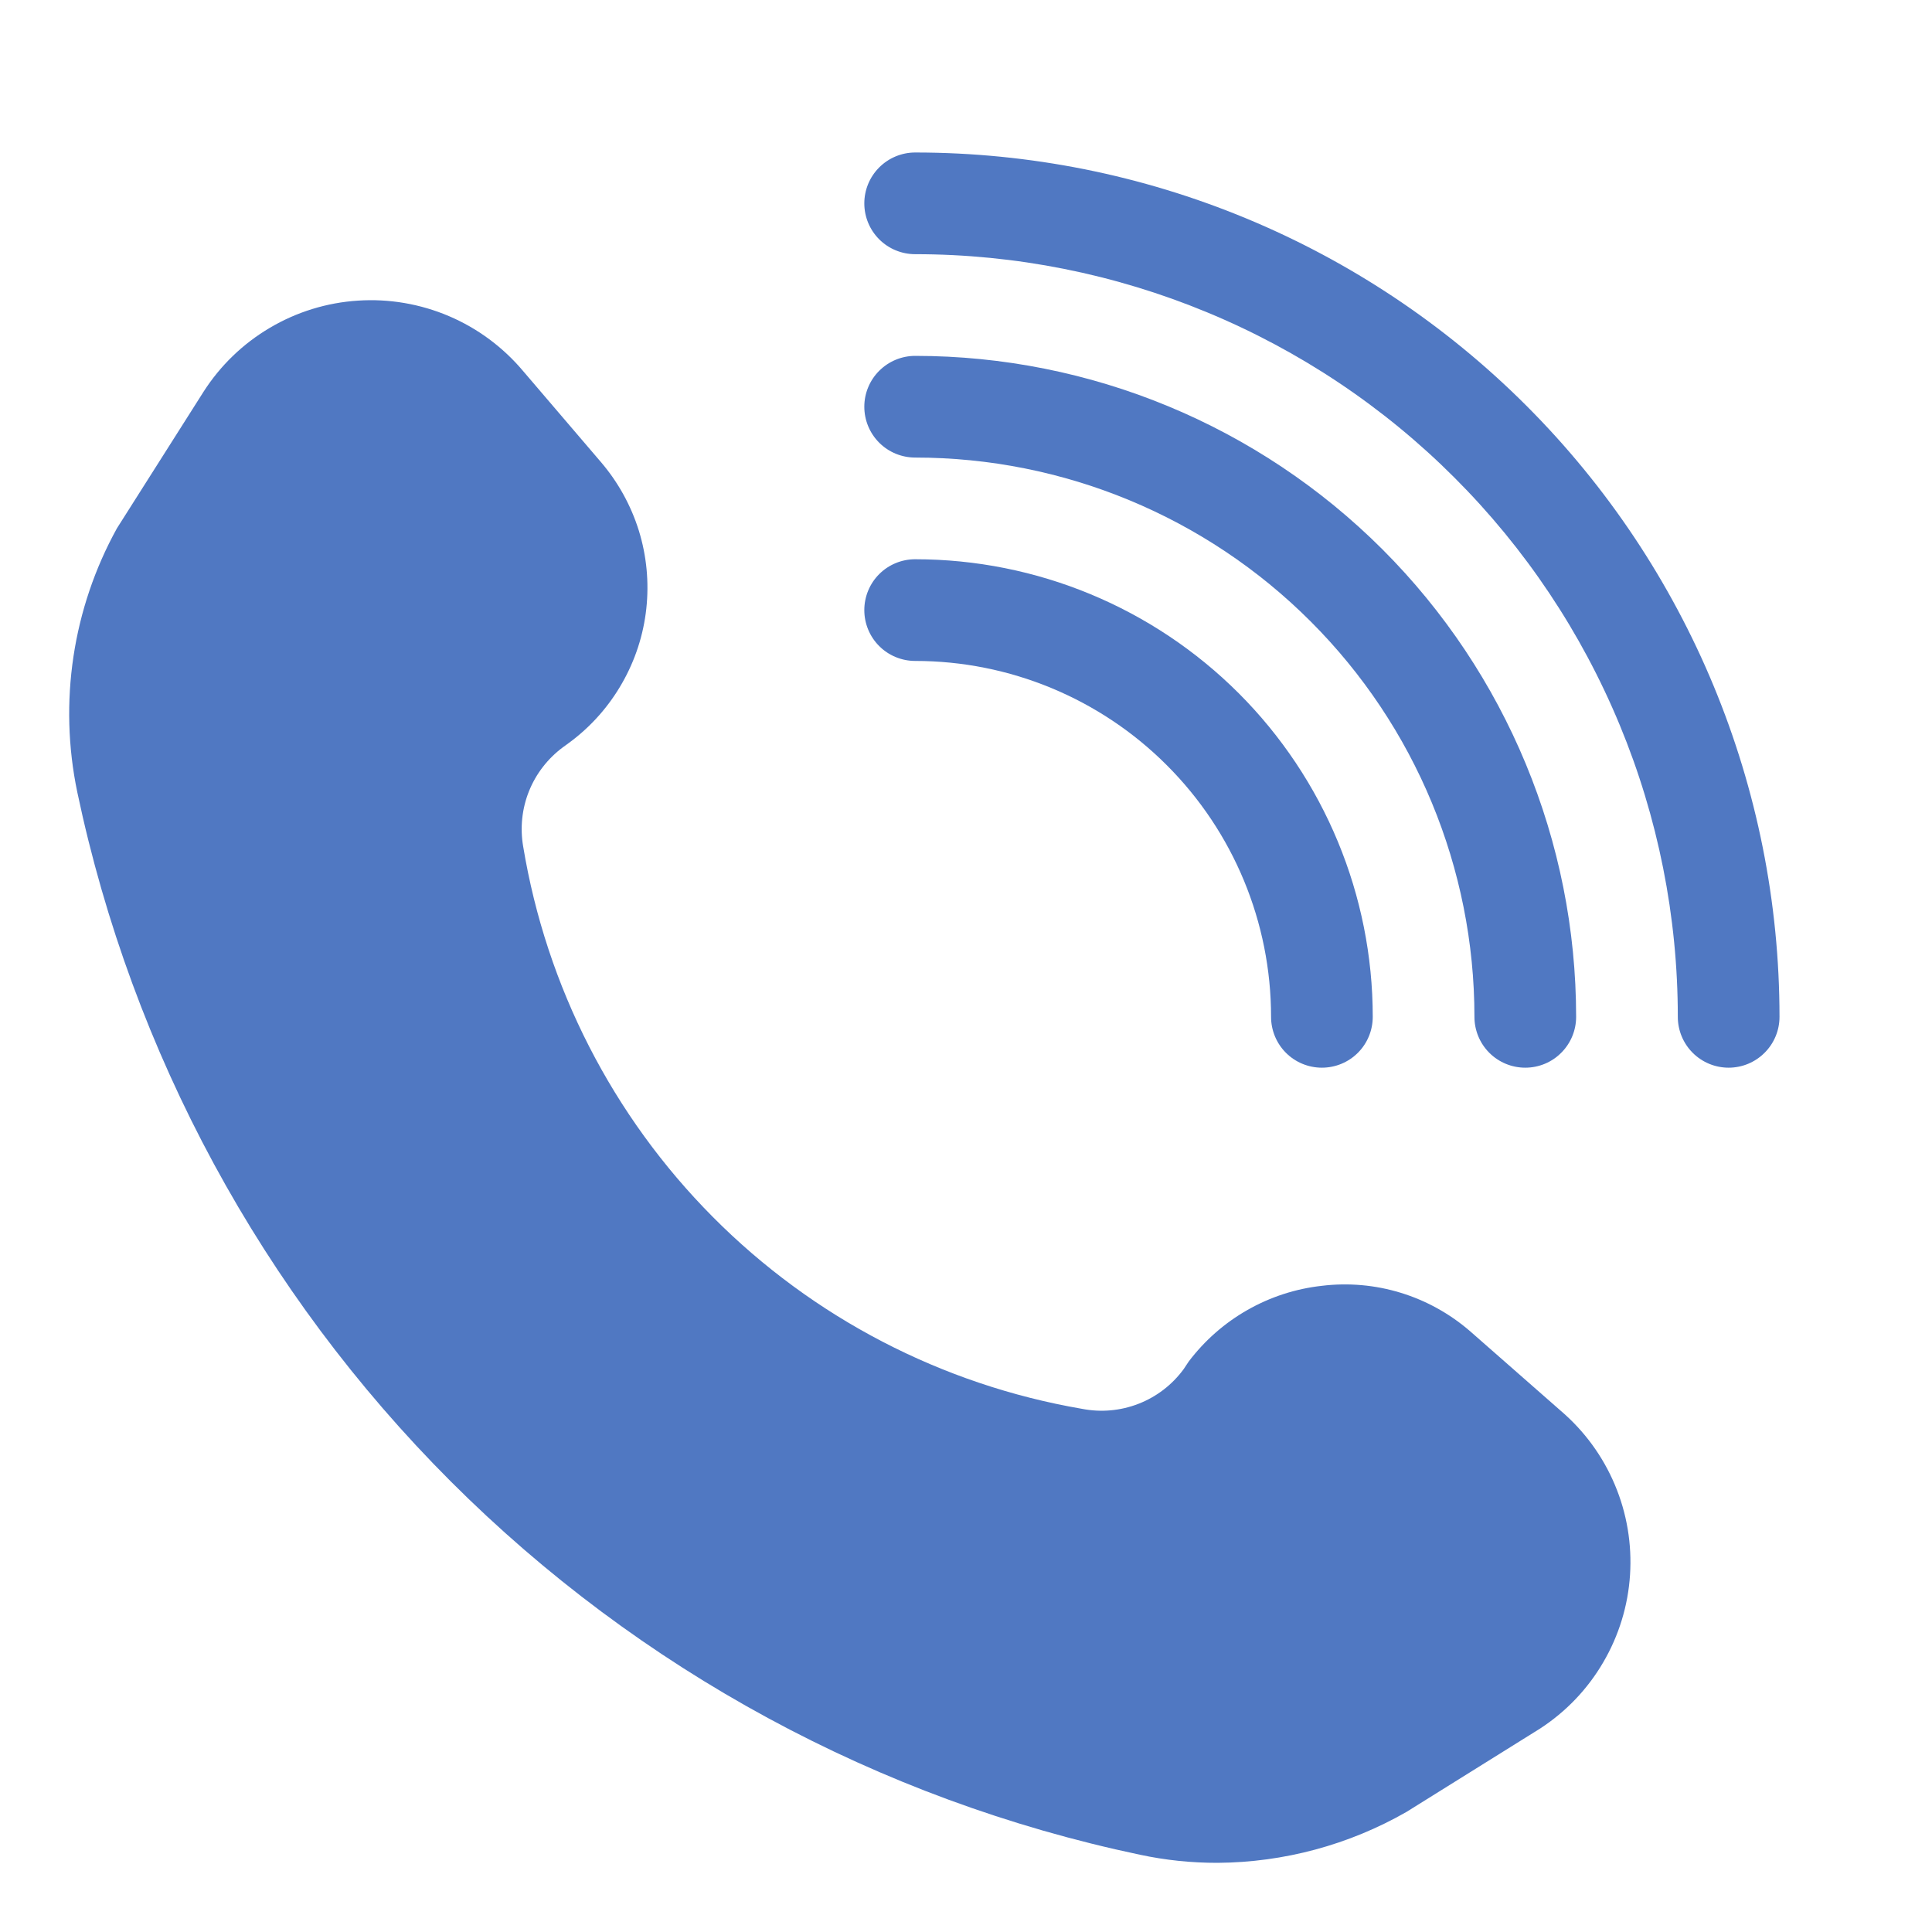
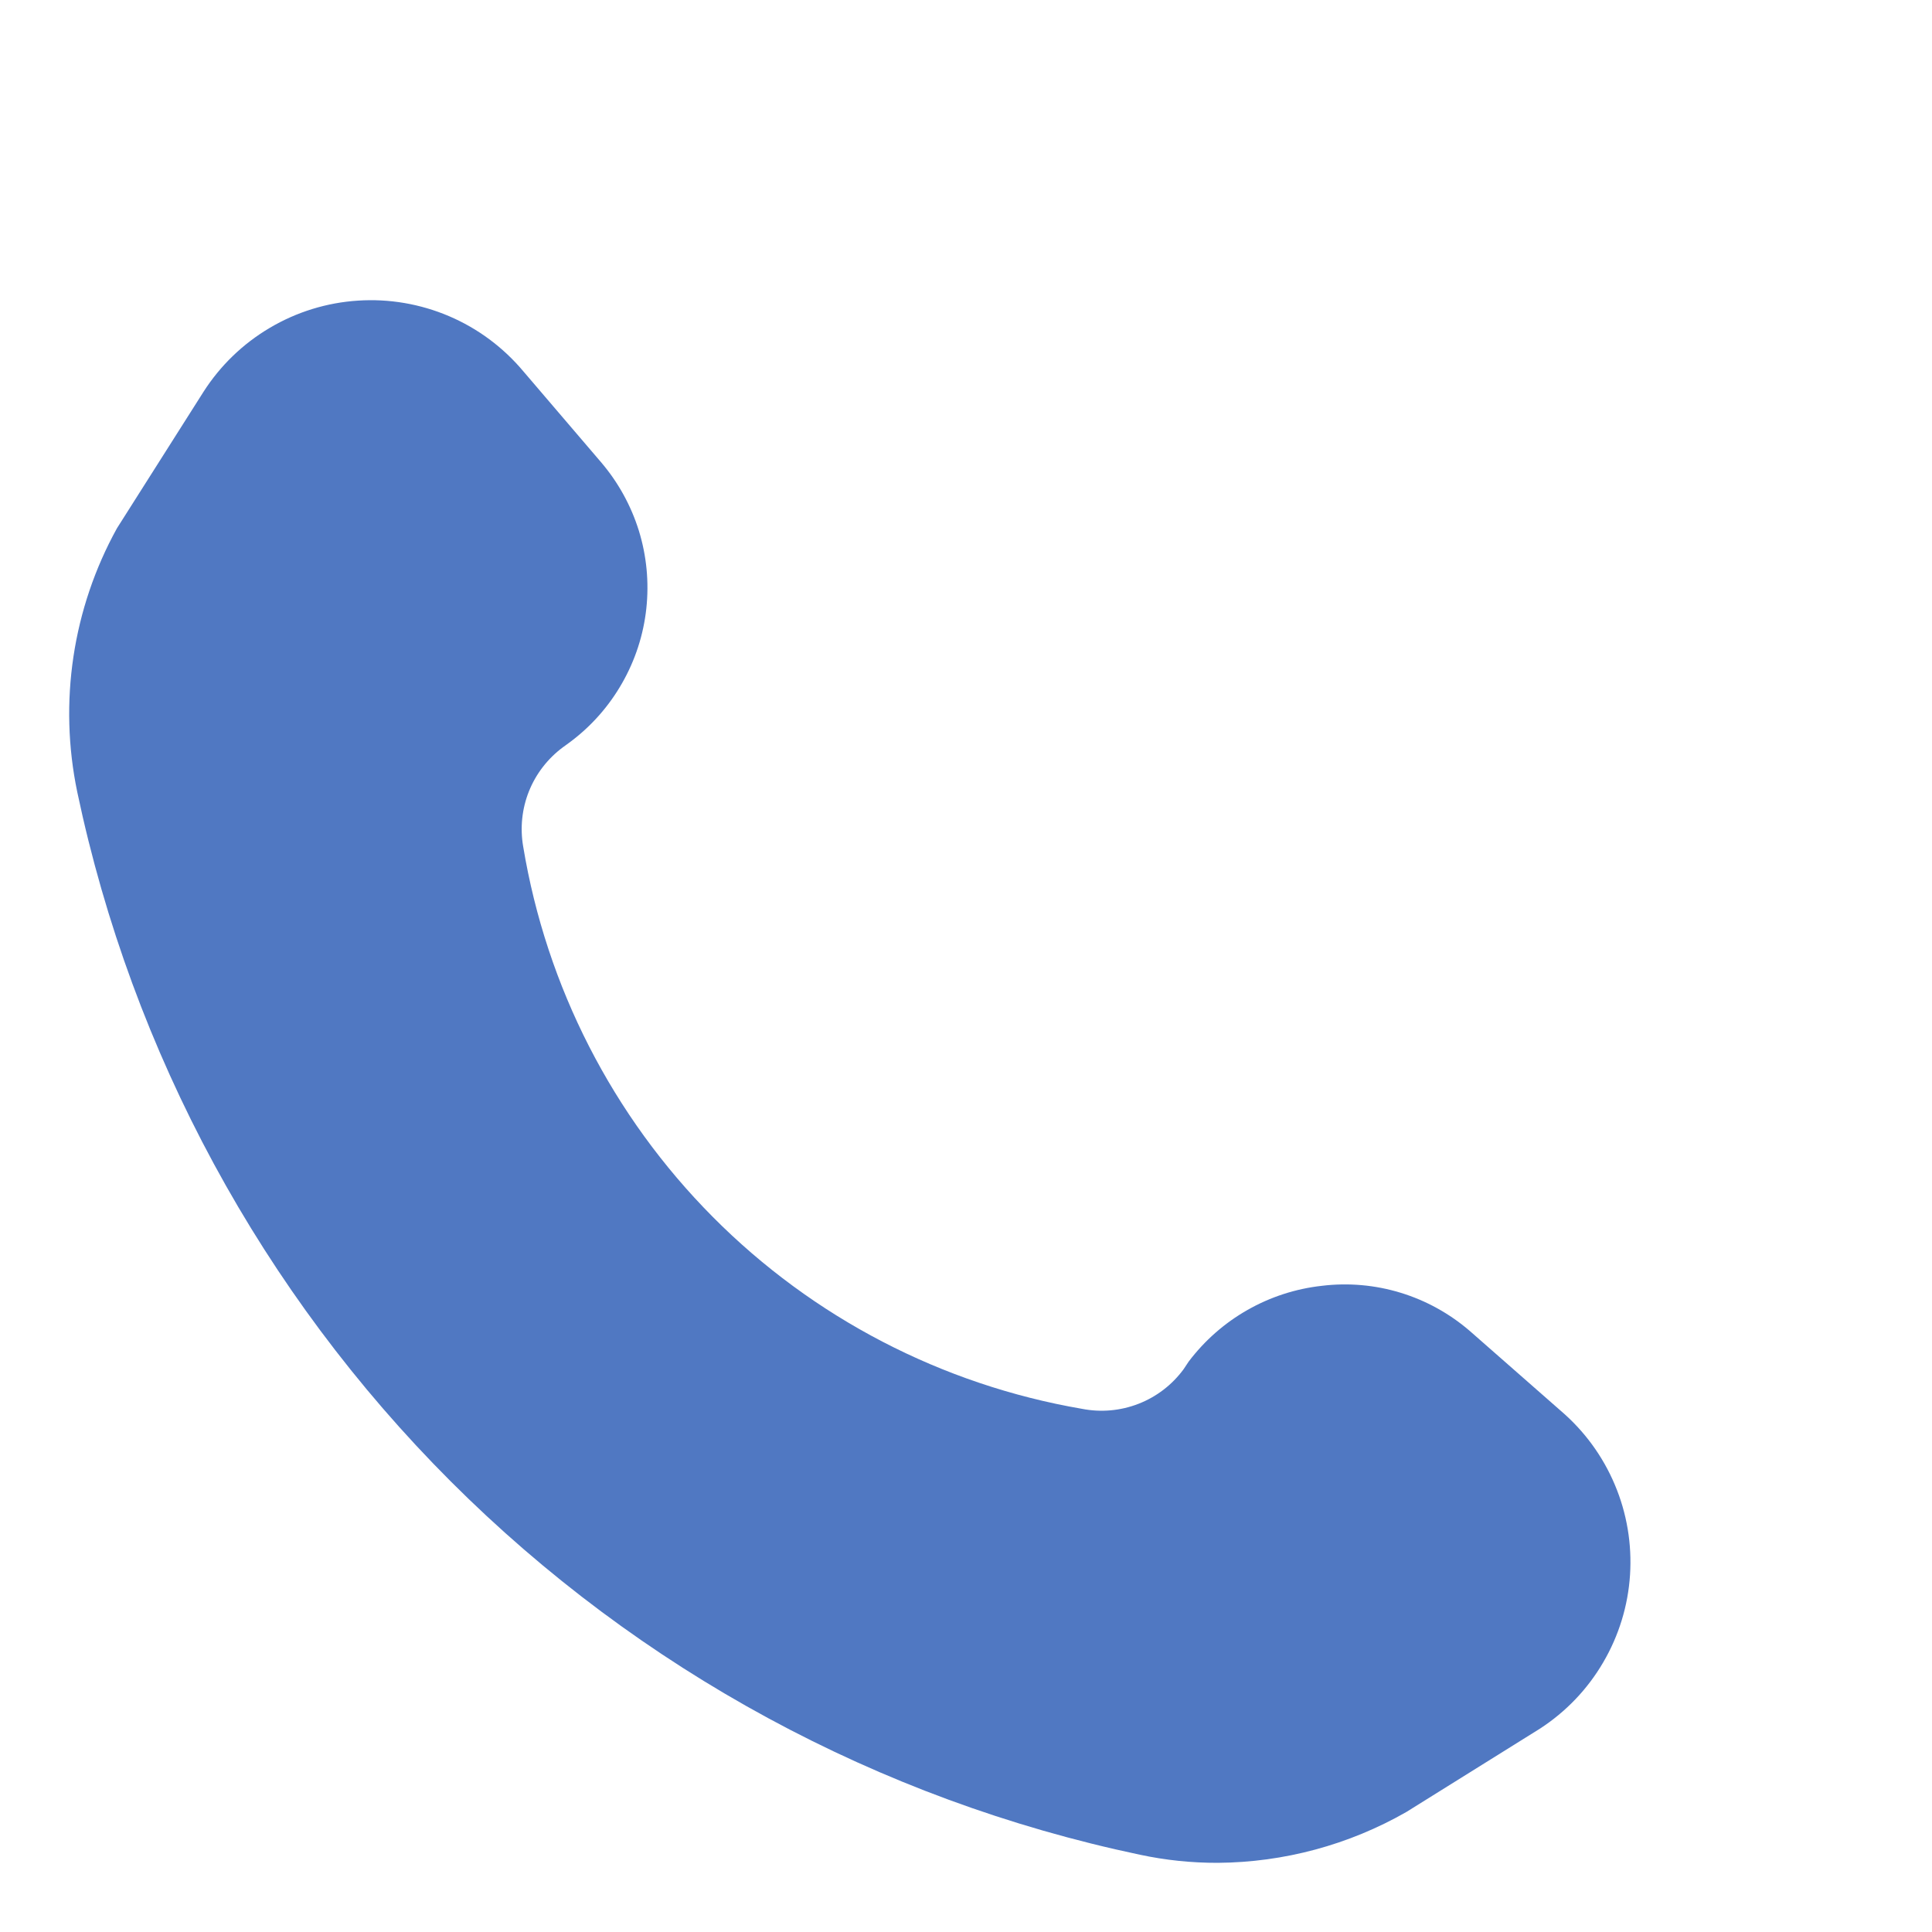
<svg xmlns="http://www.w3.org/2000/svg" width="30" height="30" viewBox="0 0 30 30" fill="none">
  <path d="M22.824 20.668C22.511 20.398 22.145 20.195 21.749 20.074C21.354 19.953 20.937 19.916 20.526 19.966C20.12 20.011 19.727 20.138 19.371 20.341C19.015 20.543 18.705 20.816 18.458 21.142L18.379 21.261C18.201 21.503 17.959 21.689 17.679 21.798C17.399 21.907 17.095 21.934 16.8 21.876C14.626 21.502 12.622 20.461 11.068 18.896C9.513 17.331 8.484 15.321 8.124 13.145C8.074 12.856 8.105 12.559 8.213 12.288C8.322 12.016 8.504 11.78 8.739 11.605L8.858 11.518C9.185 11.273 9.459 10.962 9.661 10.606C9.864 10.251 9.992 9.857 10.036 9.45C10.08 9.043 10.041 8.631 9.92 8.24C9.798 7.849 9.598 7.487 9.332 7.176L8.124 5.763C7.812 5.392 7.418 5.099 6.972 4.909C6.526 4.719 6.042 4.636 5.559 4.668C5.075 4.699 4.606 4.844 4.189 5.091C3.772 5.337 3.419 5.678 3.158 6.087L1.816 8.203C1.127 9.451 0.909 10.904 1.2 12.3C2.054 16.354 4.069 20.072 6.998 23.002C9.928 25.931 13.646 27.946 17.7 28.8C18.097 28.885 18.502 28.927 18.908 28.926C19.936 28.919 20.945 28.647 21.837 28.137L23.913 26.842C24.316 26.58 24.652 26.229 24.894 25.814C25.137 25.4 25.28 24.935 25.311 24.456C25.342 23.977 25.262 23.497 25.075 23.055C24.889 22.613 24.602 22.22 24.237 21.908L22.824 20.668Z" fill="#5078C2" />
-   <path d="M14.211 10.263C15.676 10.263 17.082 10.845 18.118 11.882C19.155 12.918 19.737 14.324 19.737 15.789C19.737 15.999 19.82 16.2 19.968 16.348C20.116 16.496 20.317 16.579 20.526 16.579C20.736 16.579 20.937 16.496 21.085 16.348C21.233 16.2 21.316 15.999 21.316 15.789C21.316 13.905 20.567 12.098 19.235 10.765C17.902 9.433 16.095 8.684 14.211 8.684C14.001 8.684 13.8 8.767 13.652 8.915C13.504 9.063 13.421 9.264 13.421 9.474C13.421 9.683 13.504 9.884 13.652 10.032C13.8 10.18 14.001 10.263 14.211 10.263Z" fill="#5078C2" />
-   <path d="M14.211 7.105C16.514 7.105 18.723 8.02 20.351 9.649C21.98 11.277 22.895 13.486 22.895 15.79C22.895 15.999 22.978 16.2 23.126 16.348C23.274 16.496 23.475 16.579 23.684 16.579C23.894 16.579 24.095 16.496 24.242 16.348C24.391 16.2 24.474 15.999 24.474 15.79C24.474 13.068 23.392 10.457 21.468 8.532C19.543 6.608 16.933 5.526 14.211 5.526C14.001 5.526 13.8 5.61 13.652 5.758C13.504 5.906 13.421 6.106 13.421 6.316C13.421 6.525 13.504 6.726 13.652 6.874C13.8 7.022 14.001 7.105 14.211 7.105Z" fill="#5078C2" />
-   <path d="M14.211 2.368C14.001 2.368 13.8 2.452 13.652 2.6C13.504 2.748 13.421 2.949 13.421 3.158C13.421 3.367 13.504 3.568 13.652 3.716C13.8 3.864 14.001 3.947 14.211 3.947C15.766 3.947 17.306 4.254 18.742 4.849C20.179 5.444 21.485 6.316 22.584 7.416C23.684 8.515 24.556 9.821 25.151 11.258C25.746 12.694 26.053 14.234 26.053 15.79C26.053 15.999 26.136 16.2 26.284 16.348C26.432 16.496 26.633 16.579 26.842 16.579C27.052 16.579 27.252 16.496 27.4 16.348C27.549 16.2 27.632 15.999 27.632 15.79C27.632 12.23 26.218 8.816 23.701 6.299C21.184 3.782 17.77 2.368 14.211 2.368Z" fill="#5078C2" />
</svg>